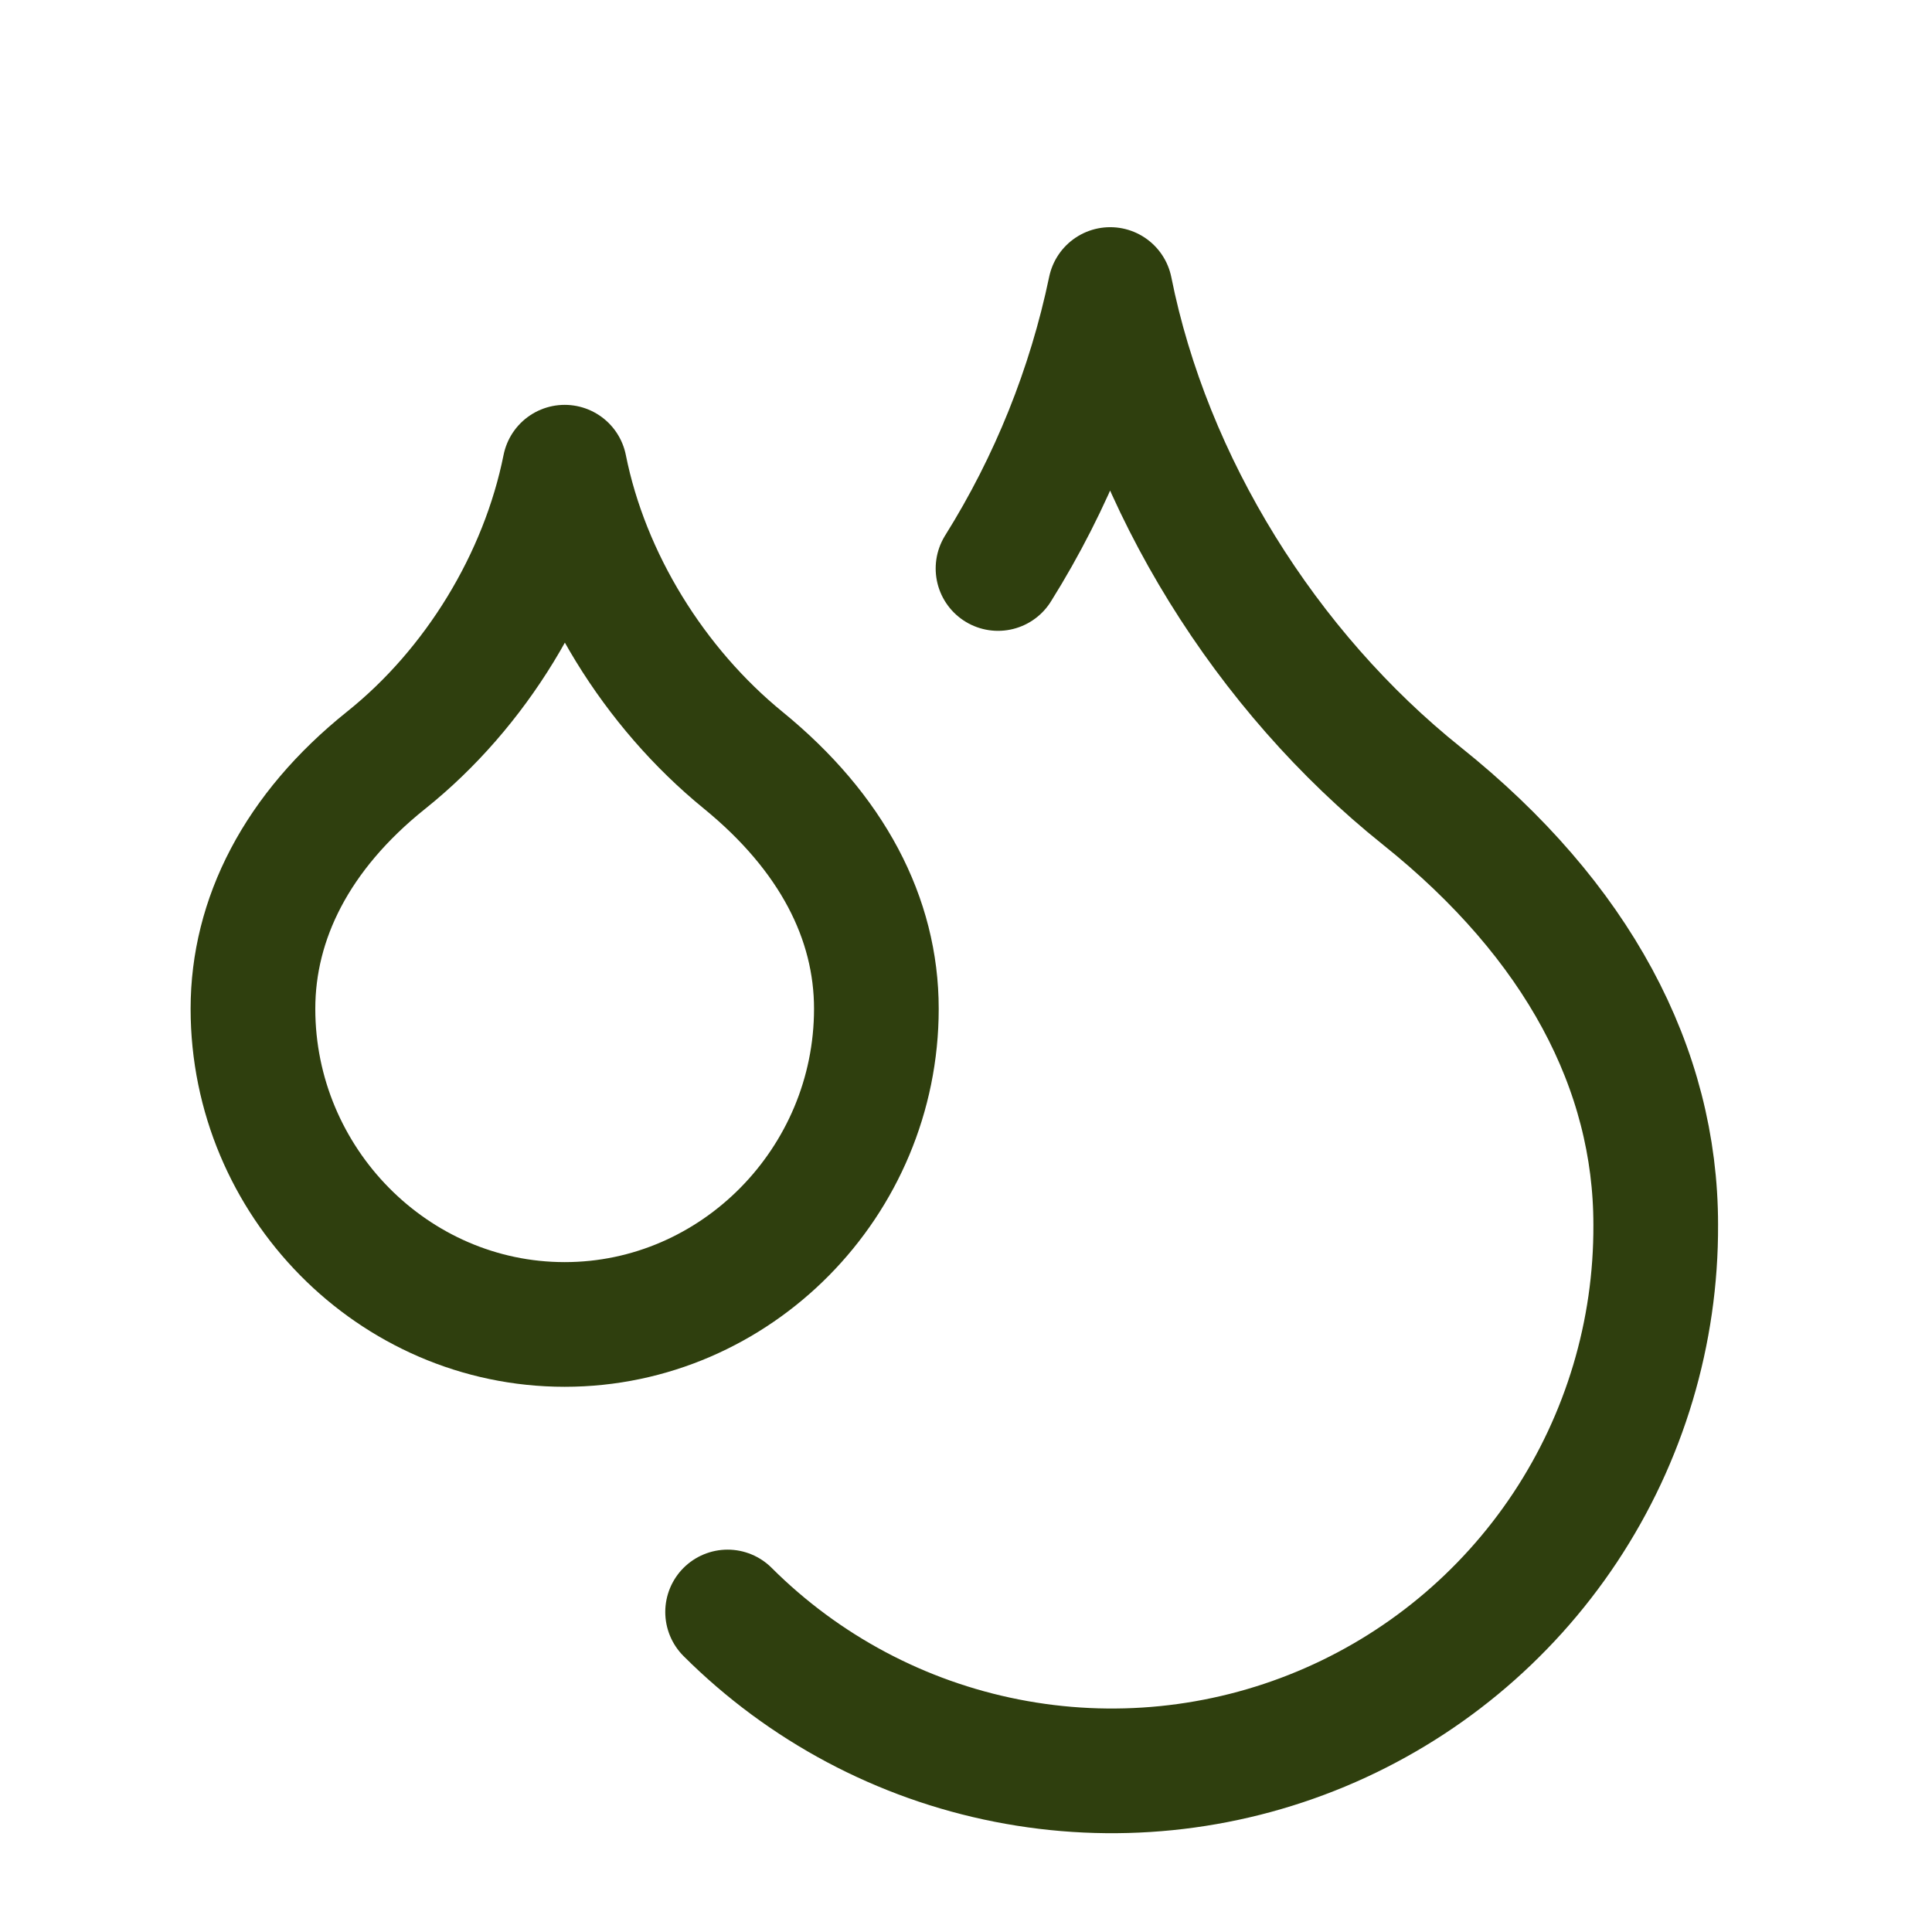
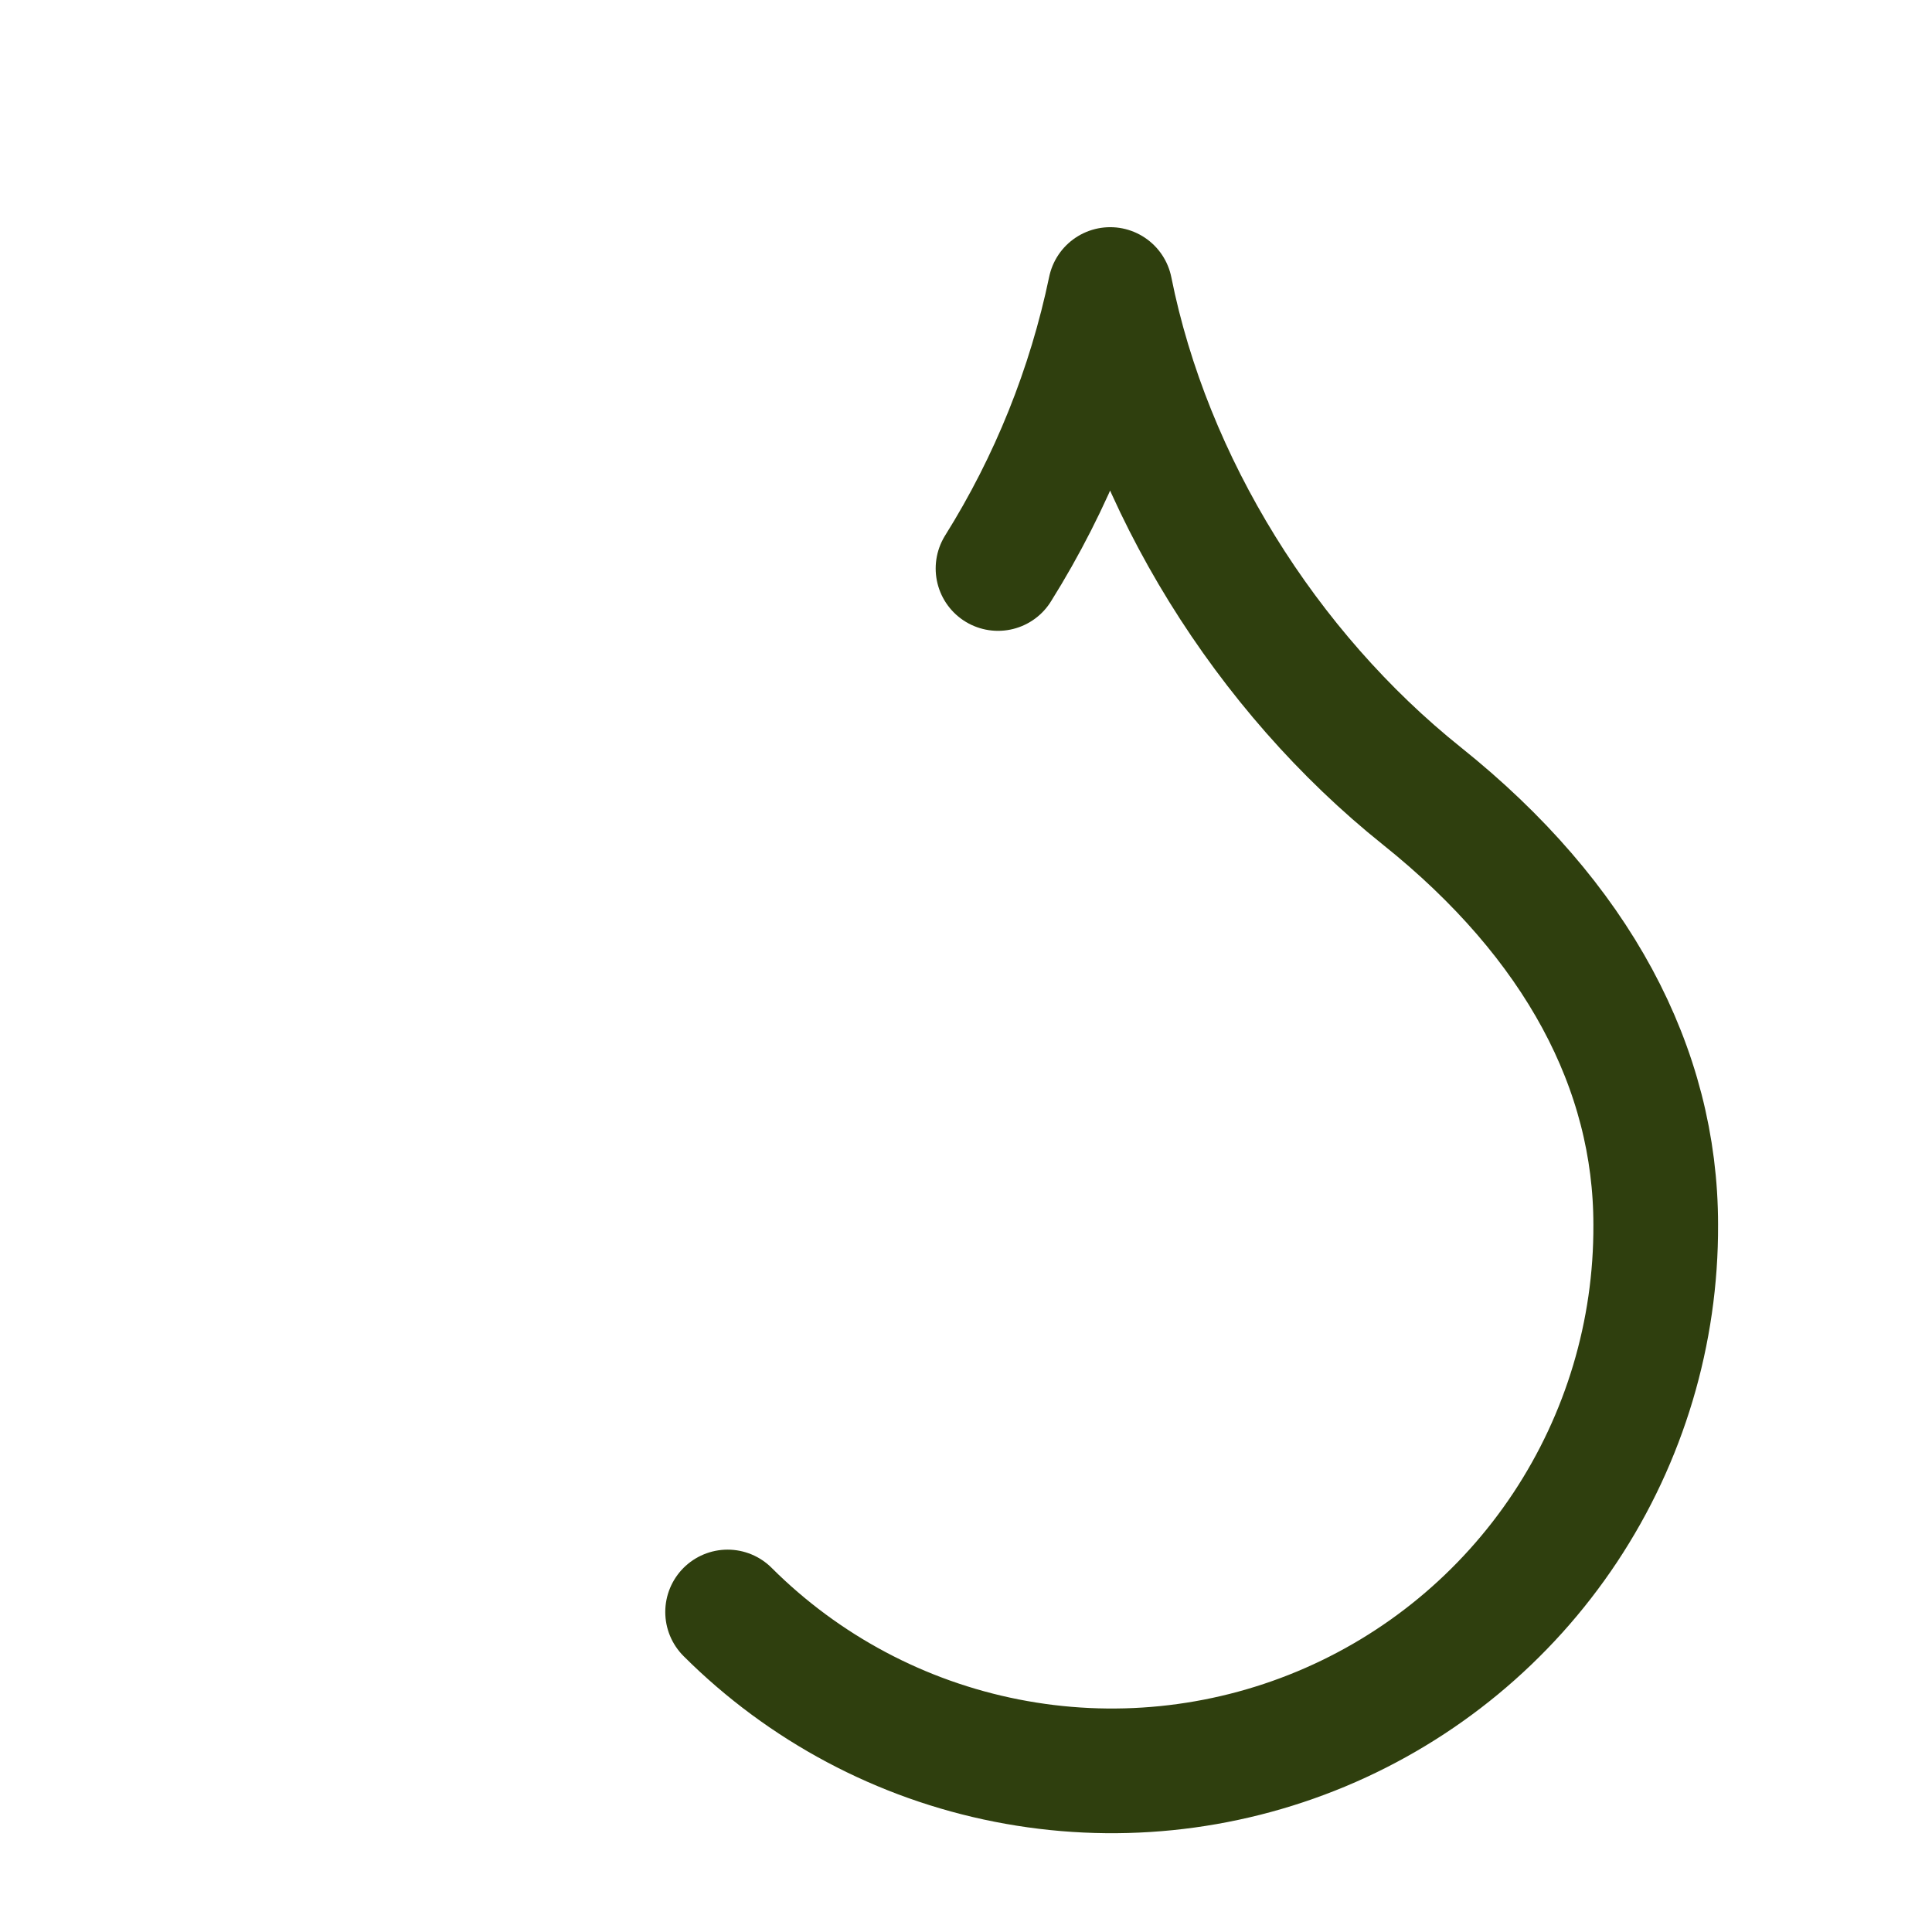
<svg xmlns="http://www.w3.org/2000/svg" width="28" height="28" viewBox="0 0 28 28" fill="none">
-   <path d="M8.184 19.195C10.668 19.195 12.701 17.128 12.701 14.62C12.701 13.31 12.058 12.068 10.77 11.017C9.483 9.967 8.511 8.408 8.184 6.771C7.856 8.408 6.896 9.978 5.597 11.017C4.298 12.056 3.666 13.321 3.666 14.62C3.666 17.128 5.699 19.195 8.184 19.195Z" stroke="#2F3F0E" stroke-width="1.807" stroke-linecap="round" stroke-linejoin="round" />
  <path d="M14.464 8.239C15.241 6.998 15.791 5.629 16.09 4.196C16.655 7.019 18.349 9.73 20.608 11.537C22.867 13.344 23.996 15.49 23.996 17.749C24.003 19.31 23.546 20.838 22.683 22.139C21.82 23.44 20.59 24.456 19.149 25.057C17.708 25.658 16.121 25.818 14.59 25.516C13.058 25.215 11.65 24.465 10.545 23.362" stroke="#2F3F0E" stroke-width="1.807" stroke-linecap="round" stroke-linejoin="round" />
</svg>